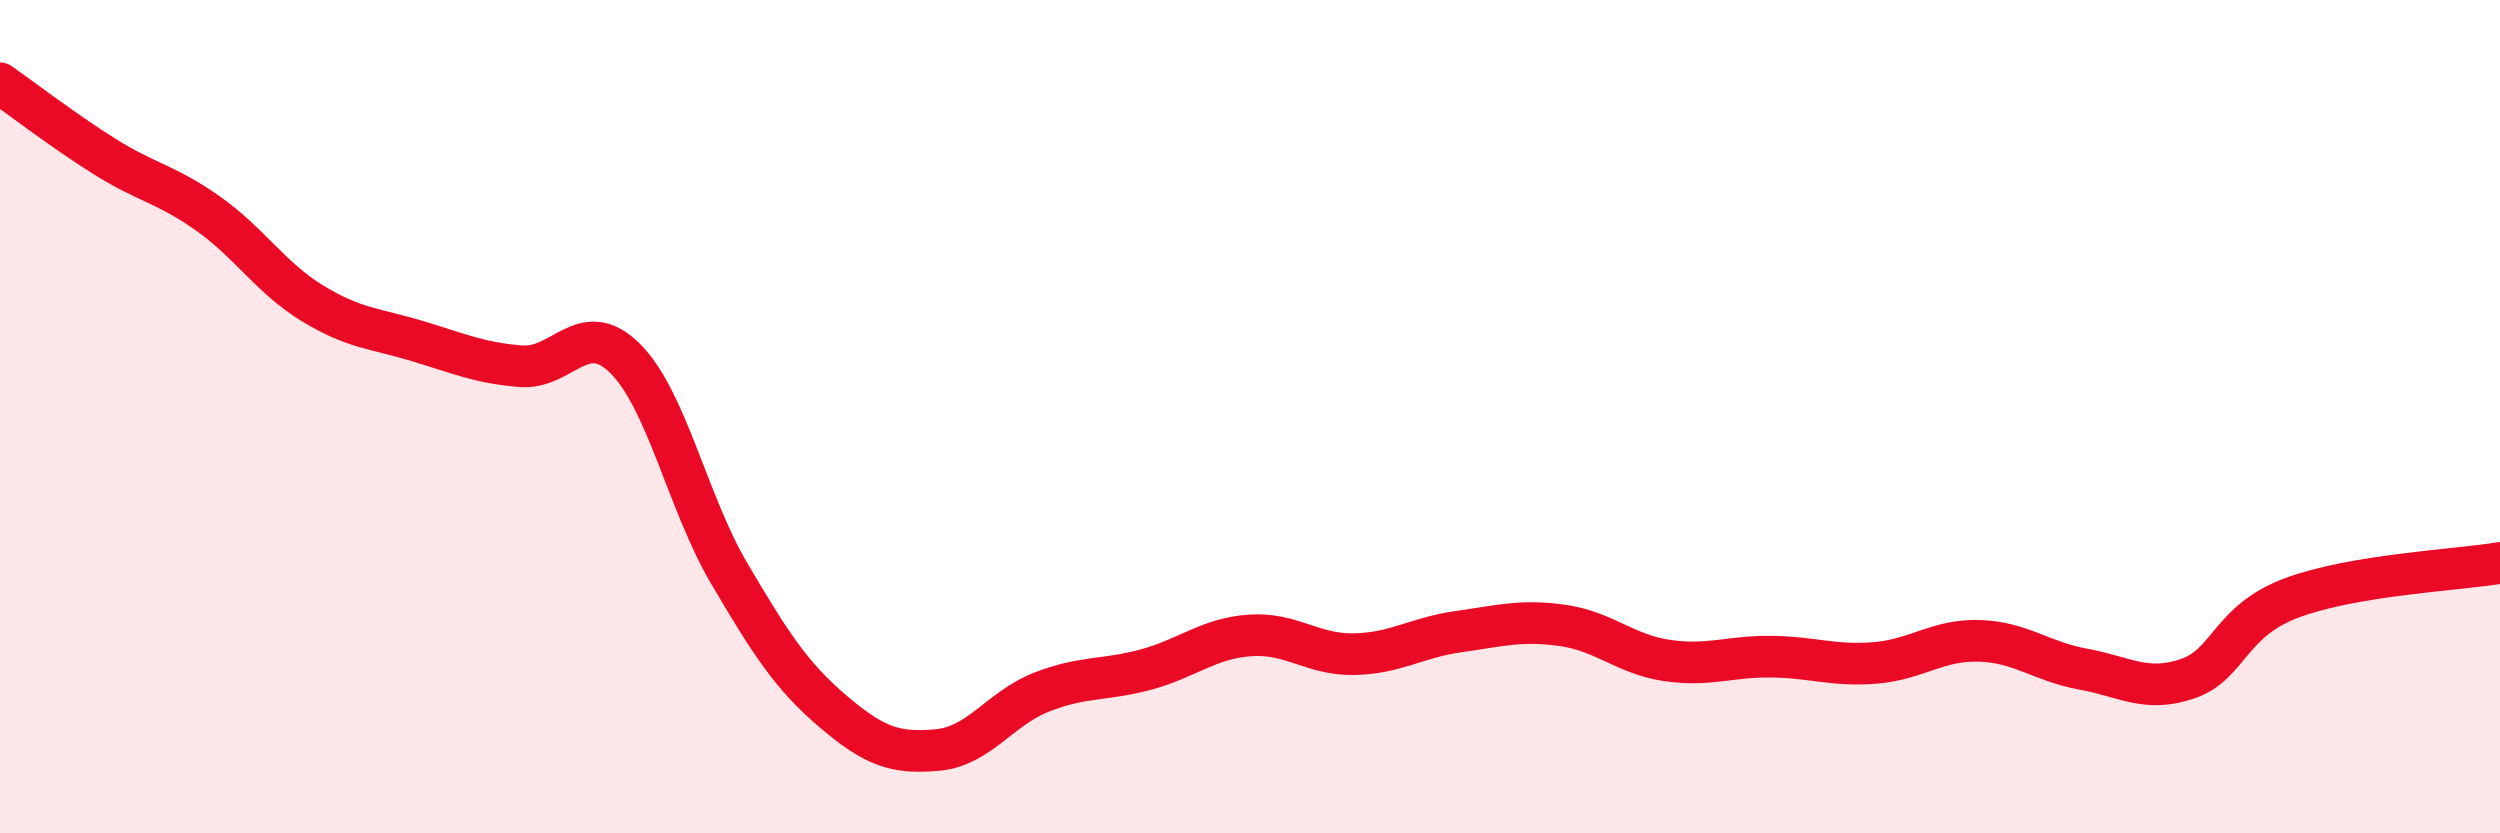
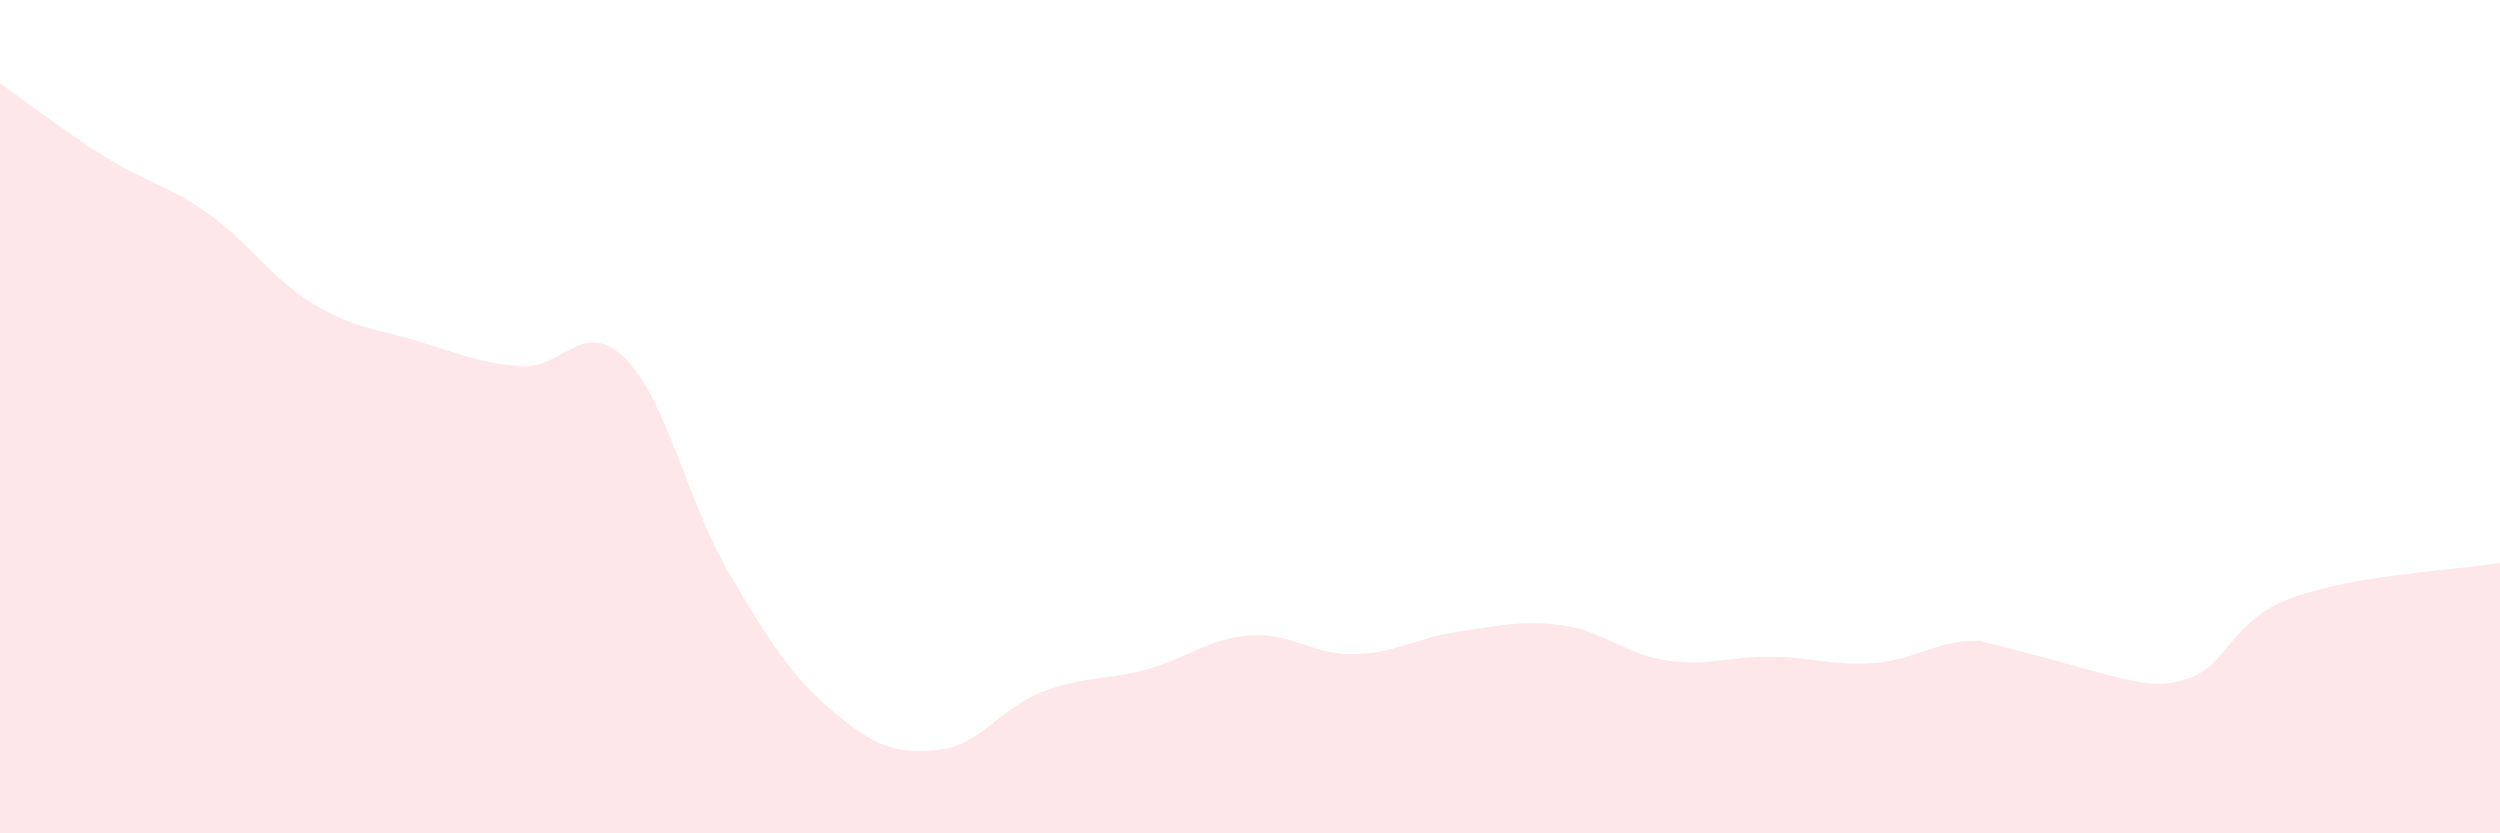
<svg xmlns="http://www.w3.org/2000/svg" width="60" height="20" viewBox="0 0 60 20">
-   <path d="M 0,2 C 0.5,2.35 1.5,3.12 2.5,3.75 C 3.5,4.38 4,4.42 5,5.13 C 6,5.84 6.5,6.67 7.5,7.28 C 8.5,7.89 9,7.88 10,8.18 C 11,8.48 11.5,8.71 12.5,8.79 C 13.5,8.87 14,7.61 15,8.6 C 16,9.59 16.5,12.06 17.5,13.76 C 18.5,15.46 19,16.23 20,17.08 C 21,17.93 21.5,18.09 22.5,18 C 23.5,17.91 24,17 25,16.61 C 26,16.22 26.5,16.34 27.5,16.07 C 28.5,15.8 29,15.32 30,15.25 C 31,15.18 31.5,15.72 32.5,15.7 C 33.5,15.68 34,15.3 35,15.16 C 36,15.02 36.5,14.87 37.5,15.01 C 38.5,15.15 39,15.7 40,15.85 C 41,16 41.5,15.75 42.5,15.76 C 43.5,15.77 44,15.99 45,15.91 C 46,15.83 46.5,15.35 47.5,15.38 C 48.5,15.41 49,15.88 50,16.06 C 51,16.24 51.5,16.63 52.5,16.29 C 53.5,15.95 53.5,14.91 55,14.35 C 56.5,13.79 59,13.68 60,13.51L60 20L0 20Z" fill="#EB0A25" opacity="0.1" stroke-linecap="round" stroke-linejoin="round" />
-   <path d="M 0,2 C 0.5,2.35 1.5,3.12 2.5,3.75 C 3.5,4.38 4,4.42 5,5.13 C 6,5.84 6.5,6.67 7.5,7.28 C 8.5,7.89 9,7.88 10,8.18 C 11,8.48 11.5,8.71 12.5,8.79 C 13.5,8.87 14,7.61 15,8.6 C 16,9.59 16.5,12.06 17.5,13.76 C 18.5,15.46 19,16.23 20,17.08 C 21,17.93 21.5,18.09 22.5,18 C 23.5,17.91 24,17 25,16.61 C 26,16.22 26.5,16.34 27.5,16.07 C 28.5,15.8 29,15.32 30,15.25 C 31,15.18 31.5,15.72 32.5,15.7 C 33.5,15.68 34,15.3 35,15.16 C 36,15.02 36.5,14.87 37.5,15.01 C 38.5,15.15 39,15.7 40,15.85 C 41,16 41.5,15.75 42.5,15.76 C 43.5,15.77 44,15.99 45,15.91 C 46,15.83 46.5,15.35 47.5,15.38 C 48.5,15.41 49,15.88 50,16.06 C 51,16.24 51.5,16.63 52.5,16.29 C 53.5,15.95 53.5,14.91 55,14.35 C 56.5,13.79 59,13.68 60,13.51" stroke="#EB0A25" stroke-width="1" fill="none" stroke-linecap="round" stroke-linejoin="round" />
+   <path d="M 0,2 C 0.5,2.35 1.5,3.12 2.5,3.75 C 3.5,4.38 4,4.42 5,5.13 C 6,5.84 6.5,6.67 7.5,7.28 C 8.5,7.89 9,7.88 10,8.18 C 11,8.48 11.5,8.71 12.5,8.79 C 13.5,8.87 14,7.61 15,8.6 C 16,9.59 16.5,12.06 17.5,13.76 C 18.5,15.46 19,16.23 20,17.08 C 21,17.93 21.5,18.09 22.5,18 C 23.5,17.91 24,17 25,16.61 C 26,16.22 26.5,16.34 27.5,16.07 C 28.5,15.8 29,15.32 30,15.25 C 31,15.18 31.5,15.72 32.5,15.7 C 33.5,15.68 34,15.3 35,15.16 C 36,15.02 36.5,14.87 37.5,15.01 C 38.5,15.15 39,15.7 40,15.85 C 41,16 41.5,15.75 42.5,15.76 C 43.5,15.77 44,15.99 45,15.91 C 46,15.83 46.5,15.35 47.5,15.38 C 51,16.24 51.5,16.63 52.5,16.29 C 53.5,15.95 53.5,14.91 55,14.35 C 56.5,13.79 59,13.68 60,13.51L60 20L0 20Z" fill="#EB0A25" opacity="0.1" stroke-linecap="round" stroke-linejoin="round" />
</svg>